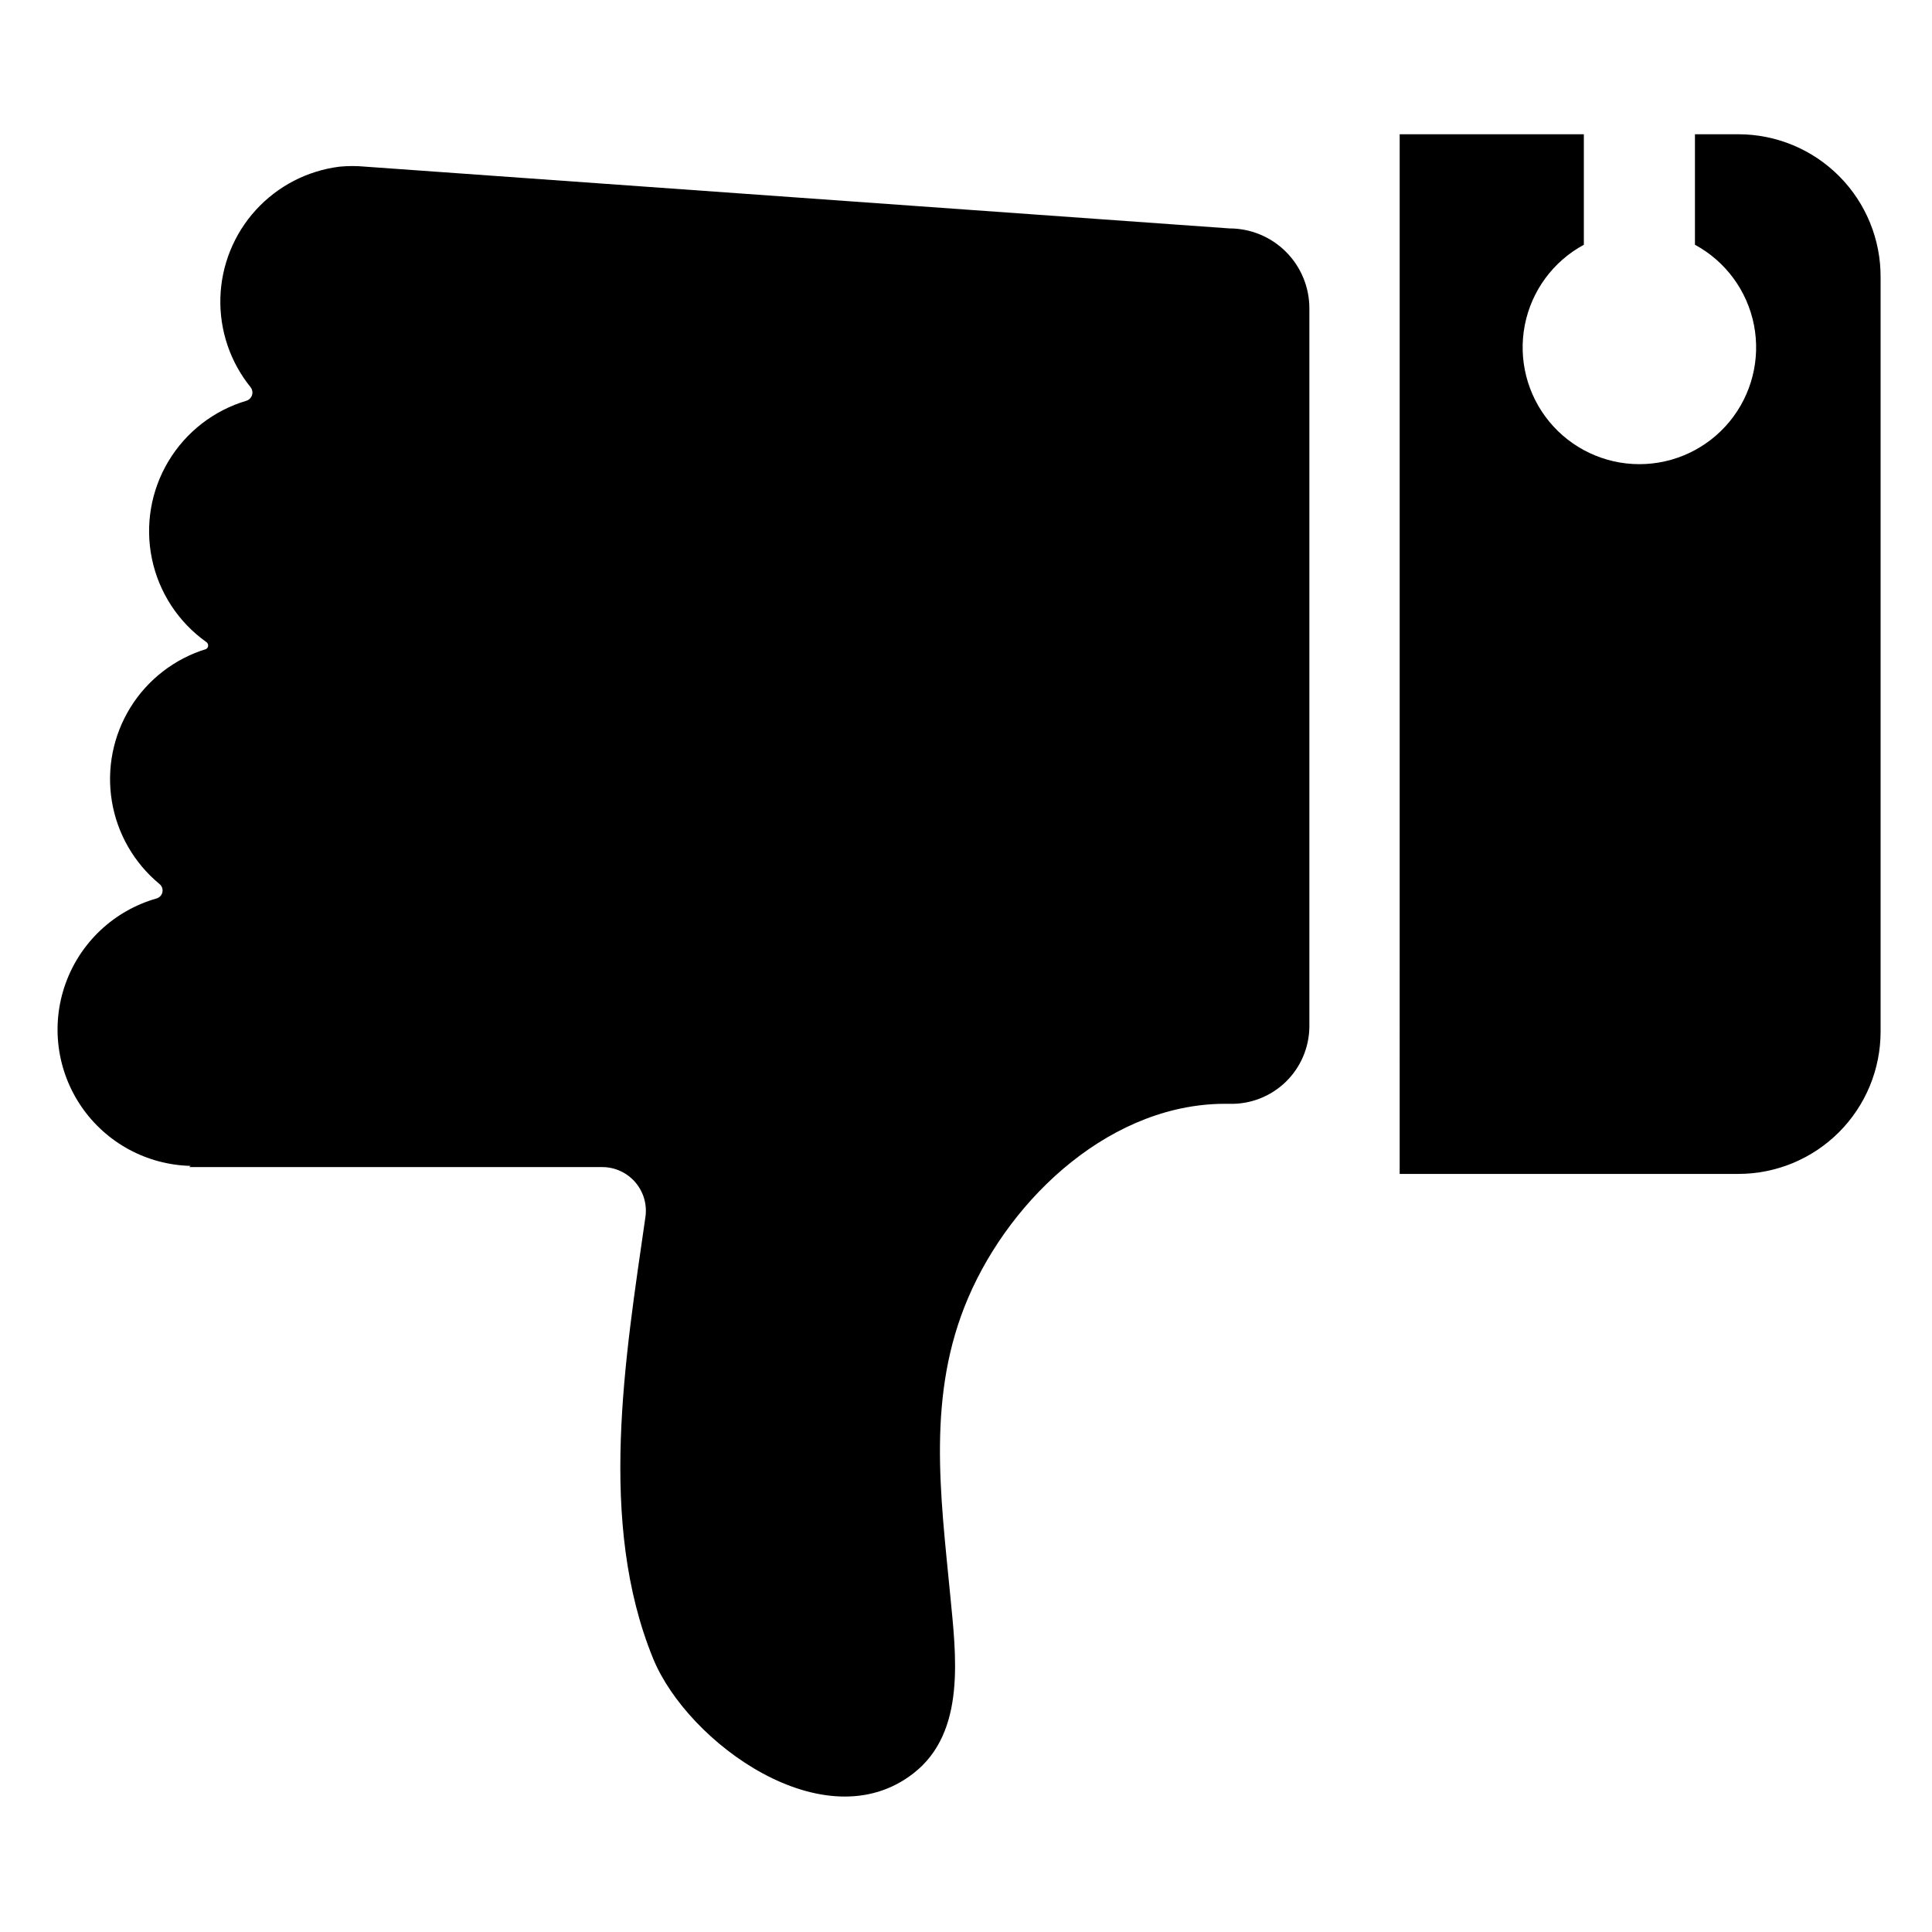
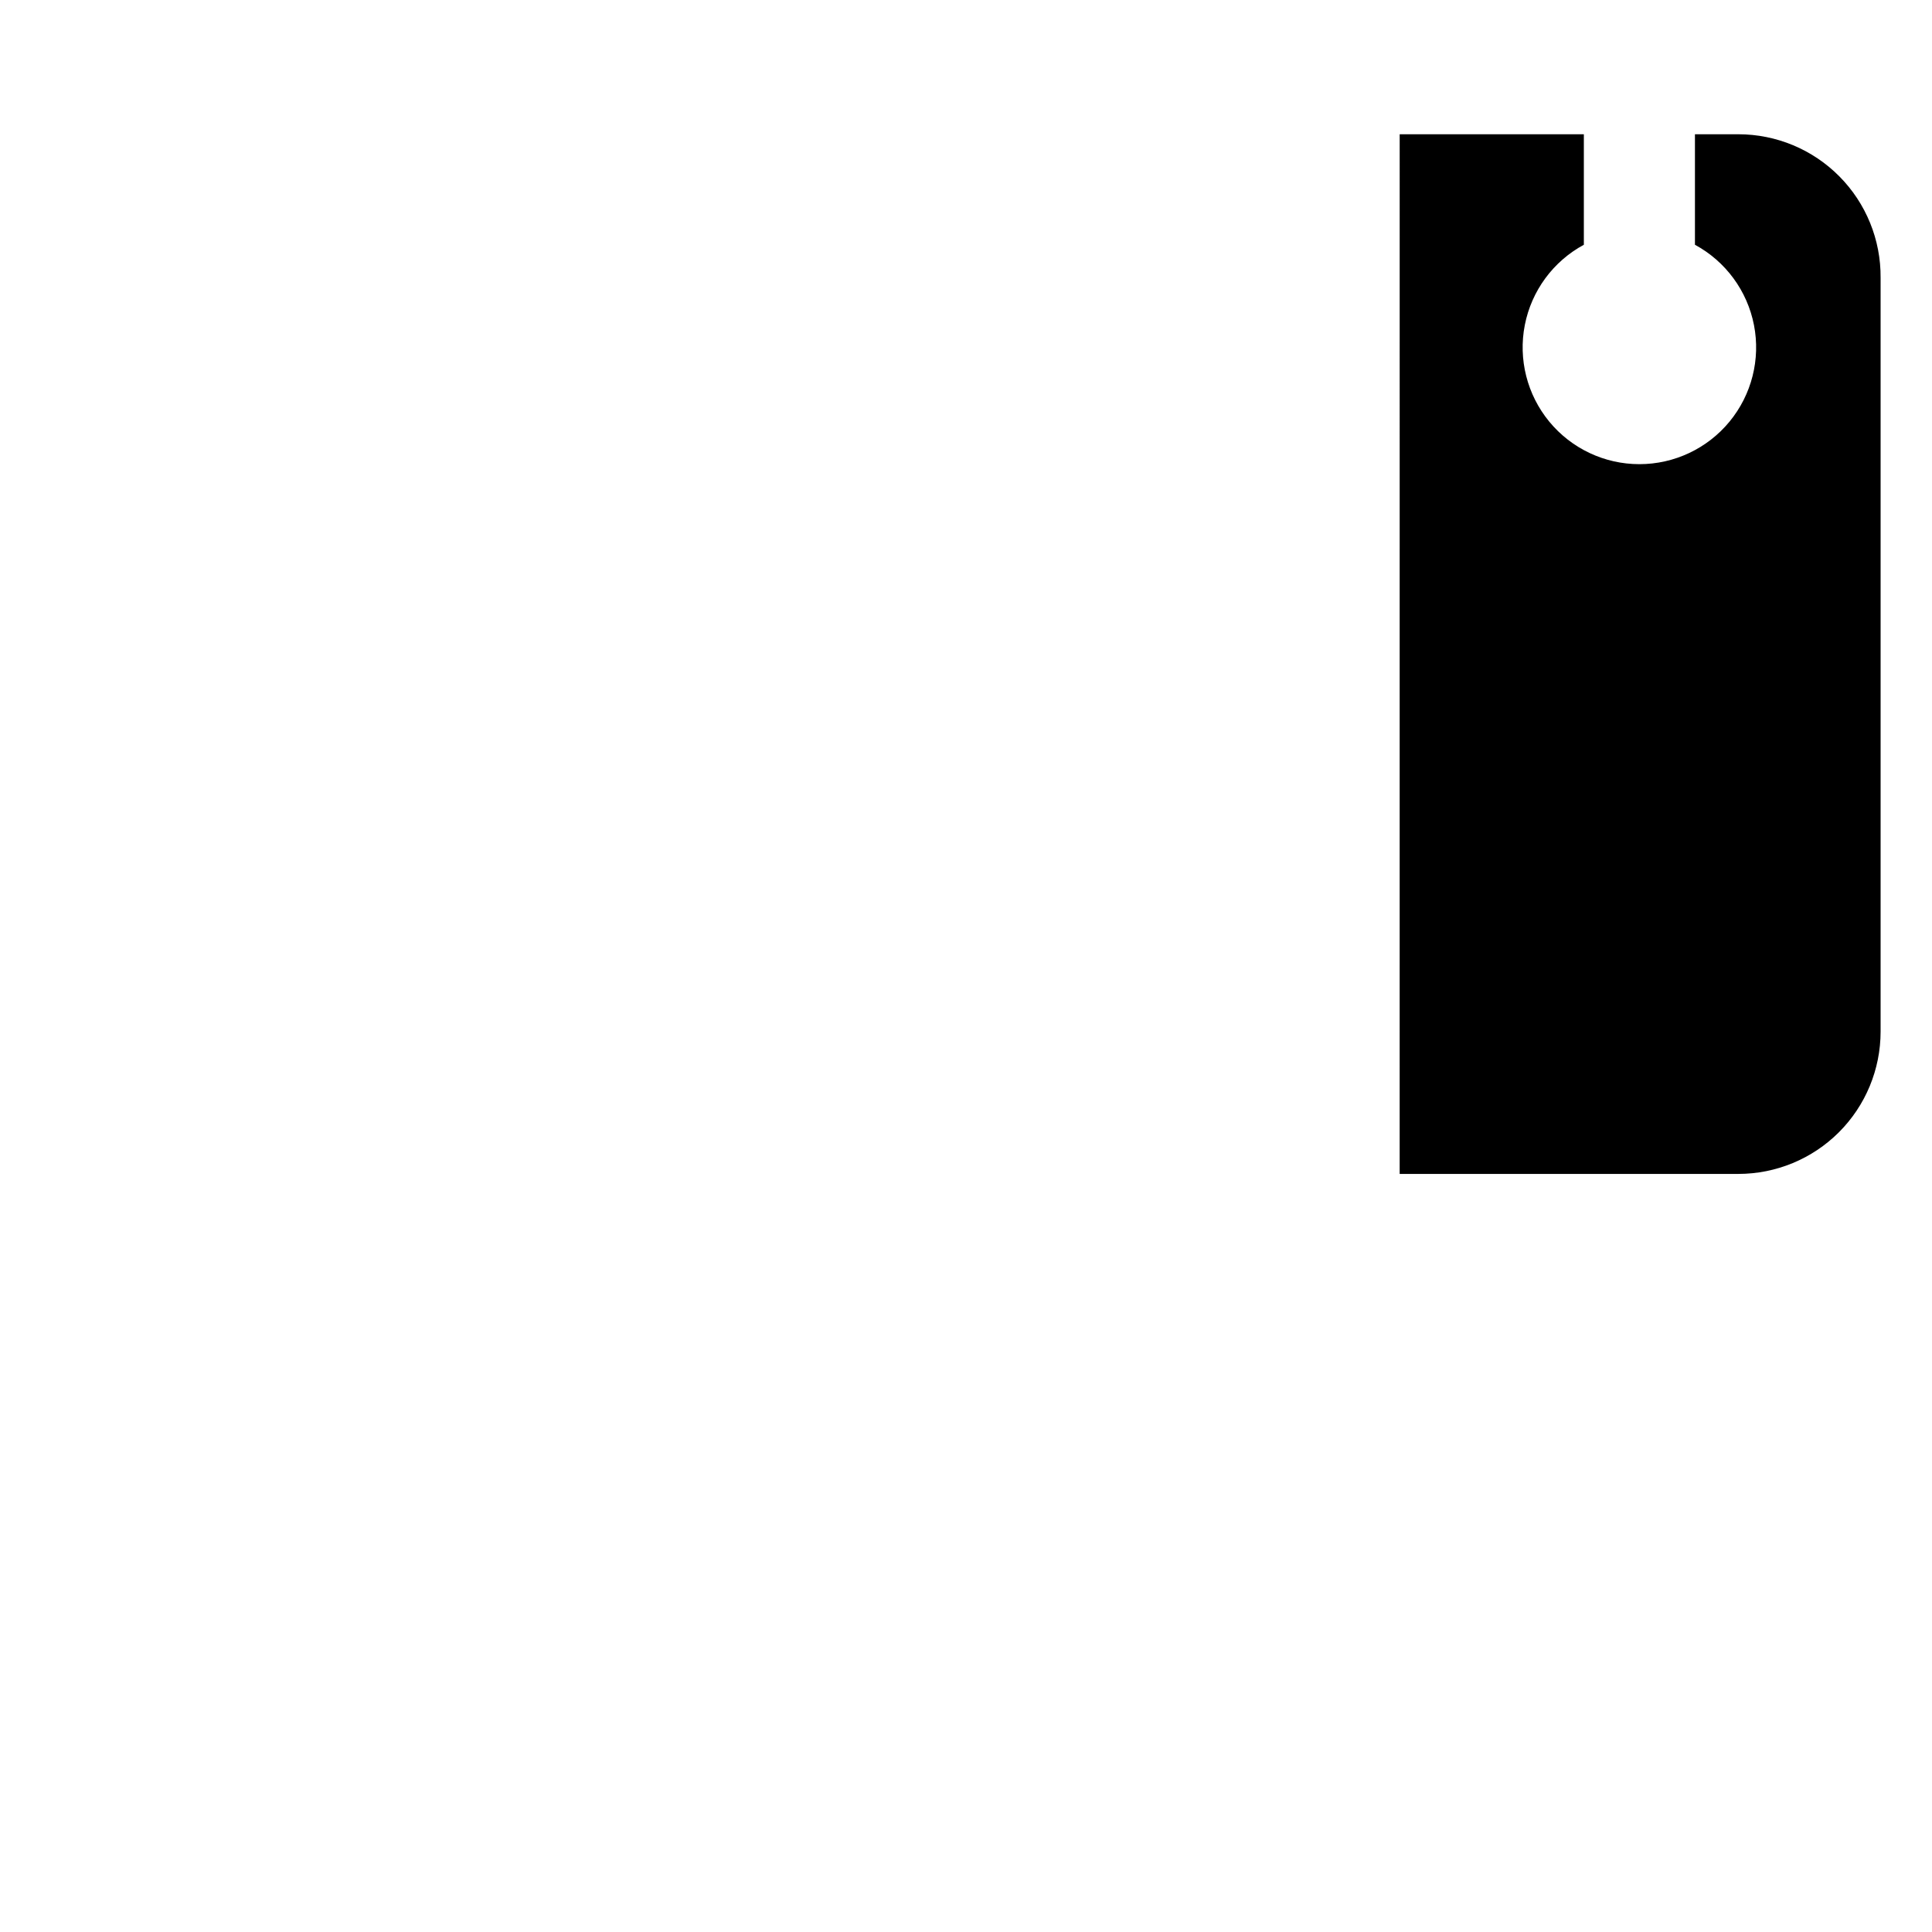
<svg xmlns="http://www.w3.org/2000/svg" fill="#000000" width="800px" height="800px" version="1.1" viewBox="144 144 512 512">
  <g>
-     <path d="m194.14 453.29h109.5c3.336 0.012 6.5 1.465 8.688 3.984 2.188 2.519 3.18 5.856 2.727 9.16-5.352 37.312-12.754 81.004 2.047 117.14 9.133 22.277 45.422 48.727 68.957 30.387 14.09-10.941 11.258-31.488 9.762-47.23-2.598-26.844-6.219-53.137 4.723-78.719 11.492-26.922 38.496-52.113 69.273-51.484l0.004-0.004c5.535 0.148 10.902-1.938 14.883-5.785 3.984-3.852 6.25-9.141 6.293-14.68v-190.35c0-5.613-2.231-11-6.203-14.973-3.973-3.973-9.355-6.203-14.973-6.203l-229.08-16.371c-2.223-0.211-4.465-0.211-6.691 0-8.559 1.047-16.457 5.133-22.262 11.508-5.809 6.375-9.137 14.621-9.383 23.238-0.25 8.621 2.602 17.043 8.031 23.742 0.441 0.586 0.574 1.352 0.355 2.055-0.219 0.699-0.762 1.254-1.457 1.488-8.684 2.57-16.082 8.312-20.723 16.086-4.644 7.773-6.191 17.012-4.336 25.871 1.859 8.863 6.981 16.703 14.352 21.961 0.332 0.199 0.535 0.559 0.535 0.945 0 0.387-0.203 0.746-0.535 0.945-8.336 2.562-15.461 8.059-20.055 15.469-4.594 7.414-6.344 16.238-4.93 24.844 1.414 8.605 5.898 16.402 12.625 21.957 0.652 0.523 0.949 1.379 0.766 2.195-0.184 0.82-0.816 1.461-1.633 1.66-11.156 3.207-20.094 11.586-24.02 22.512-3.926 10.93-2.359 23.074 4.207 32.652 6.566 9.574 17.336 15.41 28.945 15.684z" />
    <path d="m604.67 455.1c10 0 19.59-3.973 26.664-11.043 7.07-7.07 11.043-16.664 11.043-26.664v-199.79c0.082-10.059-3.852-19.73-10.934-26.867-7.078-7.141-16.719-11.156-26.773-11.156h-11.492v29.285c8.129 4.398 13.867 12.203 15.641 21.273 1.773 9.074-0.605 18.465-6.481 25.602-5.879 7.137-14.637 11.27-23.883 11.27-9.246 0-18.004-4.133-23.883-11.27-5.875-7.137-8.254-16.527-6.481-25.602 1.773-9.07 7.512-16.875 15.645-21.273v-29.285h-48.805l-0.004 275.52z" />
  </g>
</svg>